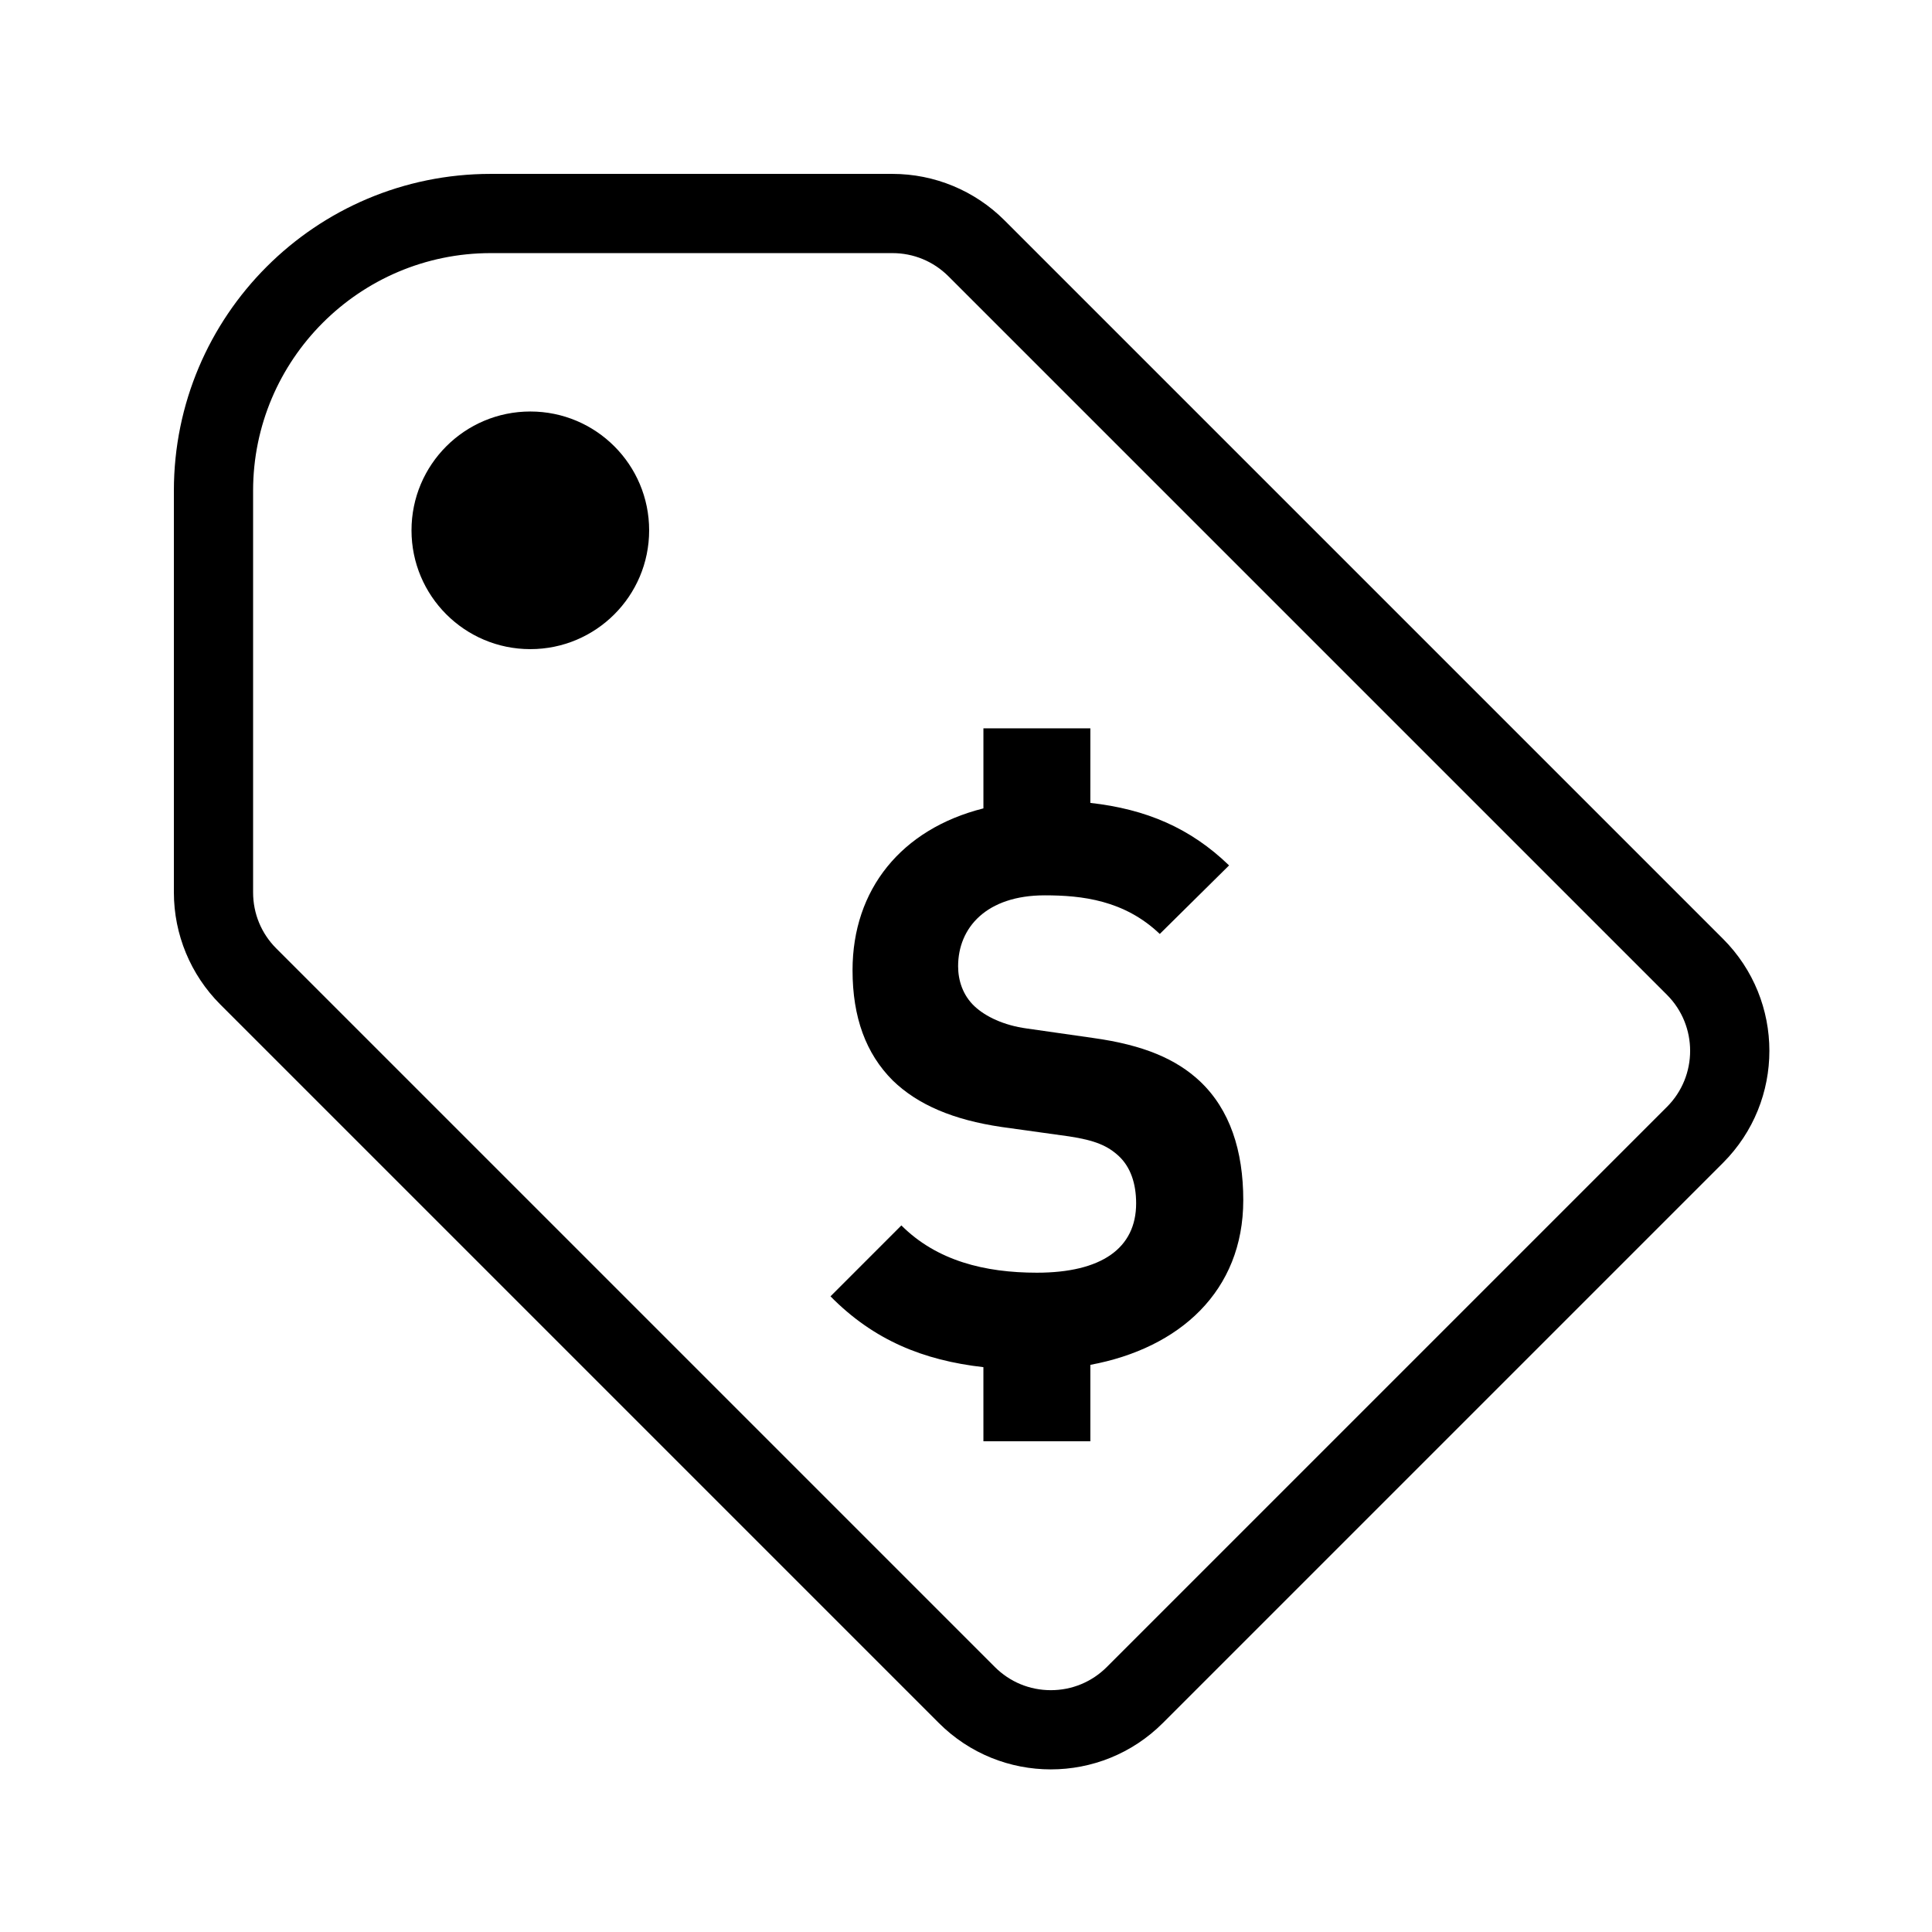
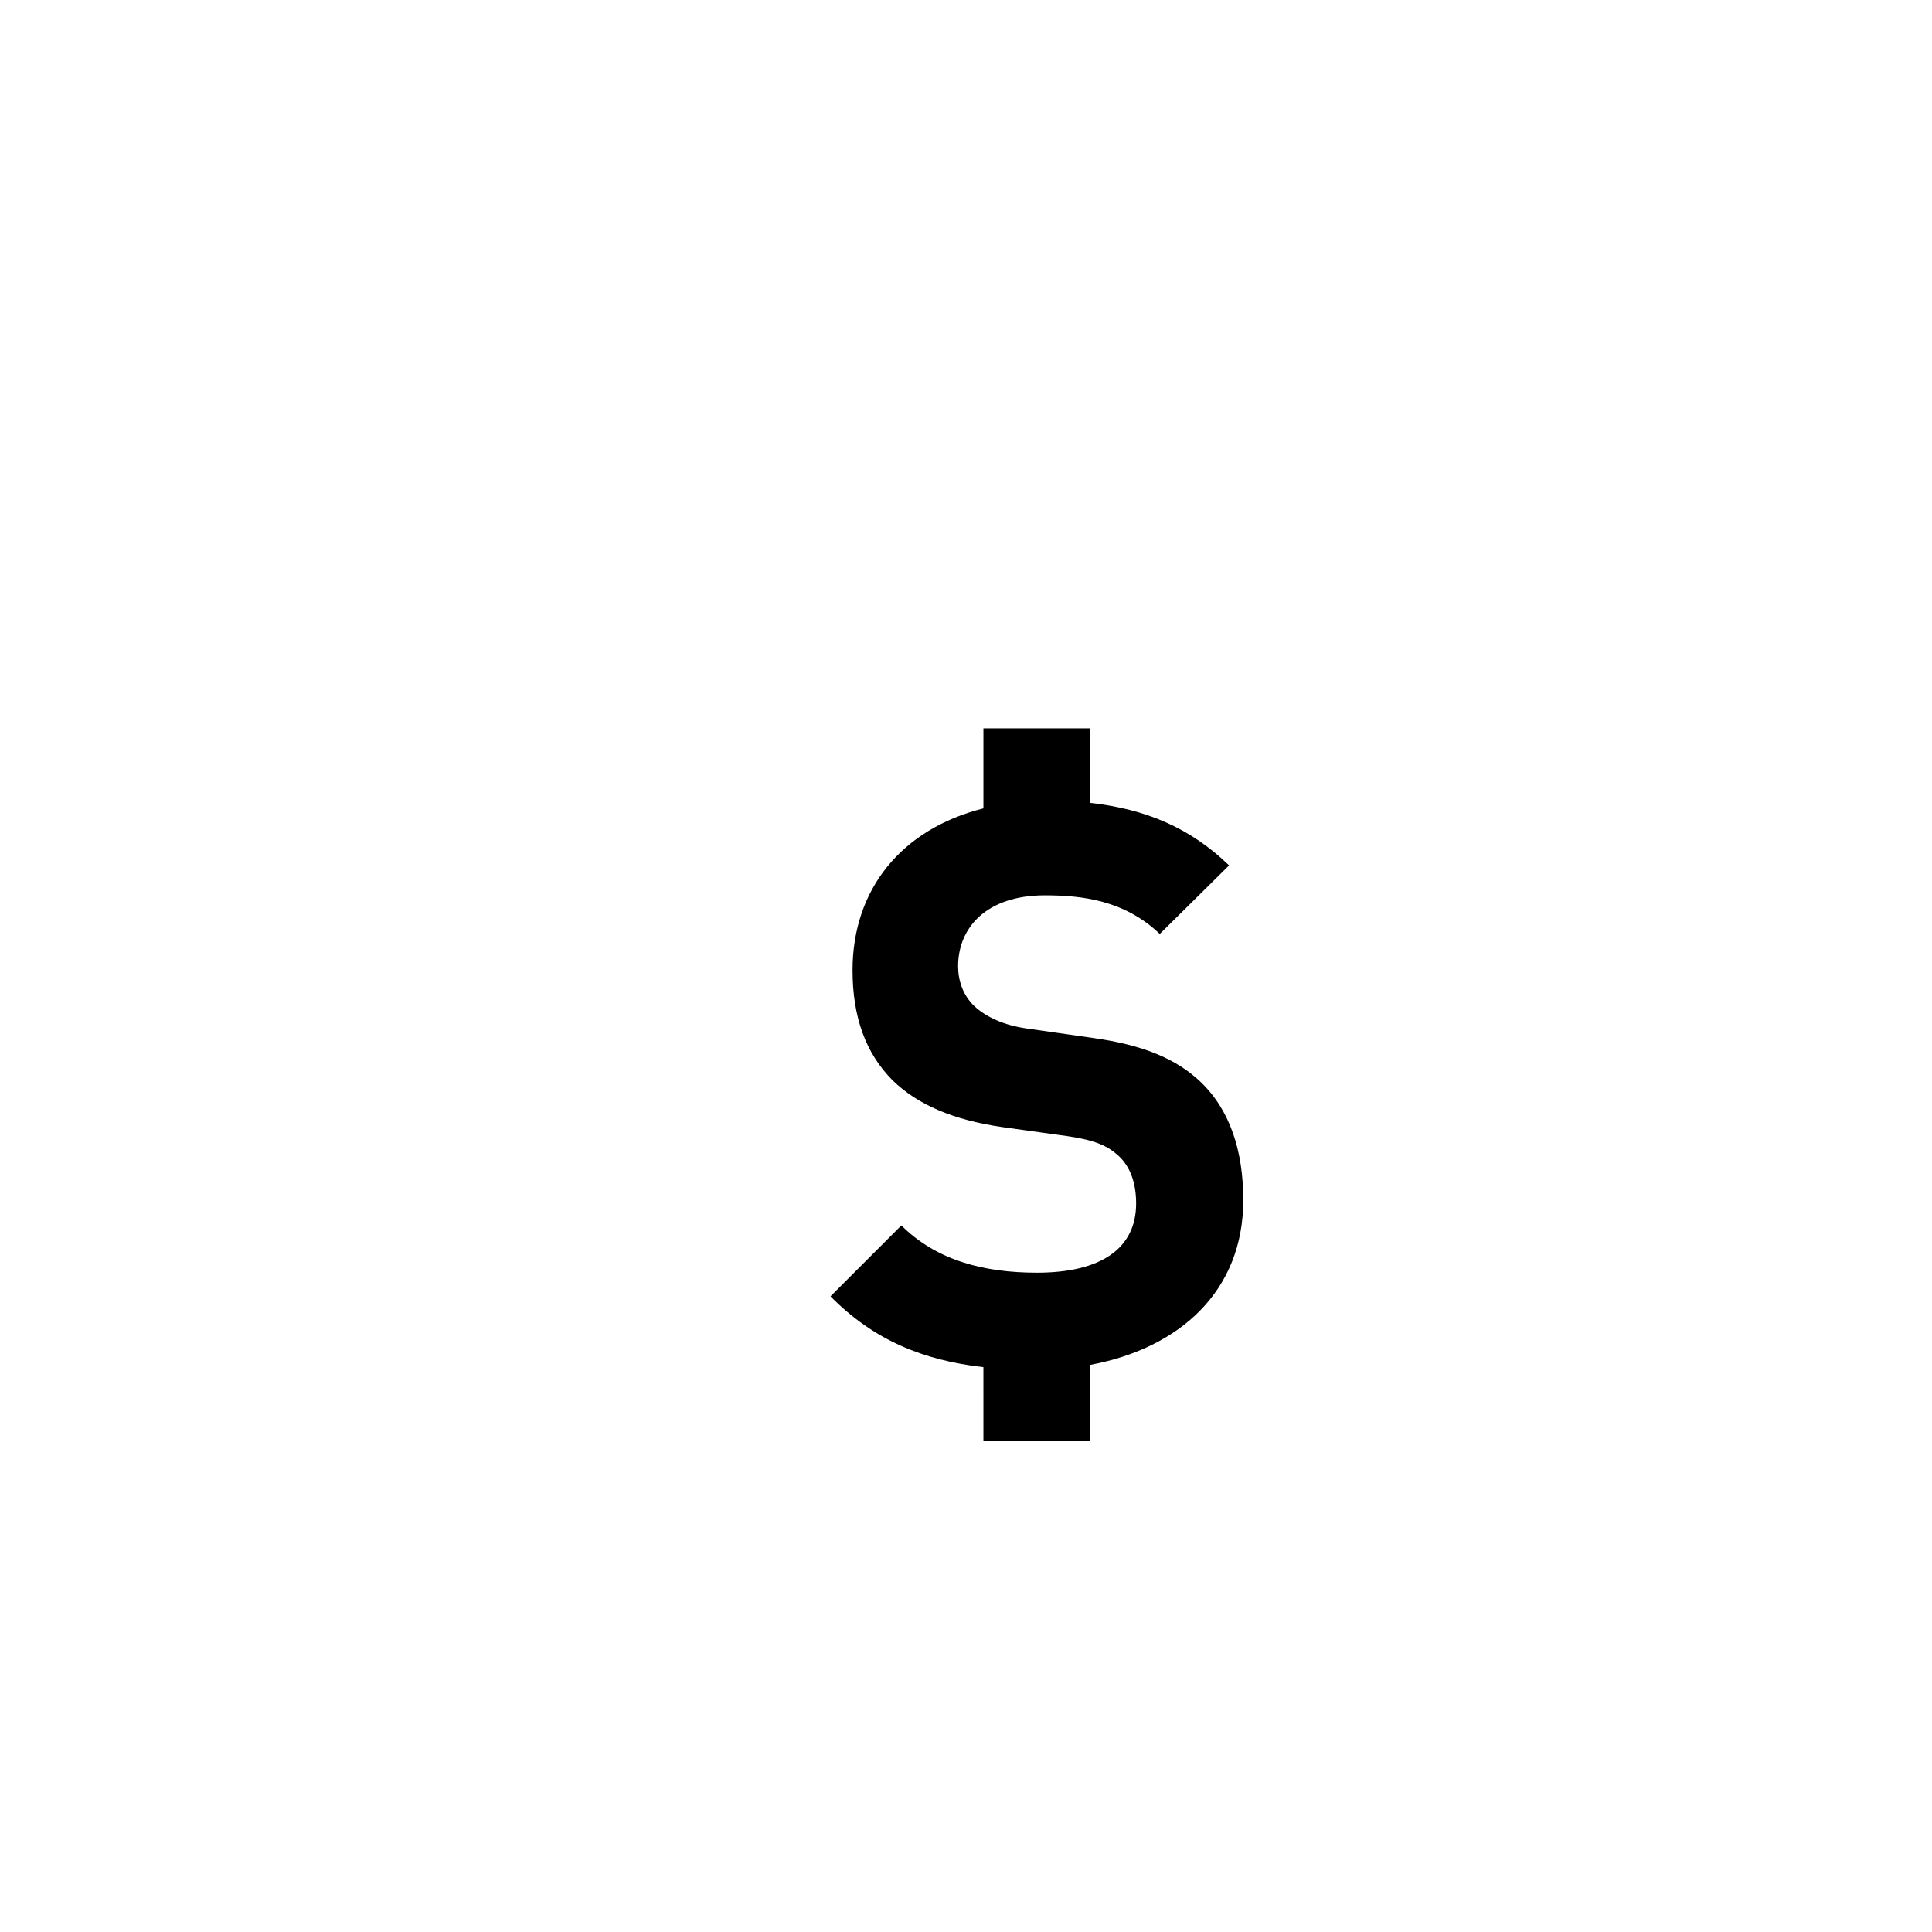
<svg xmlns="http://www.w3.org/2000/svg" fill="#000000" width="800px" height="800px" version="1.1" viewBox="144 144 512 512">
  <g>
-     <path d="m600.61 392.8-190.42-190.42c-7.875-7.875-18.555-12.297-29.691-12.297h-106.45c-46.375 0-83.969 37.594-83.969 83.969v106.45c0 11.133 4.426 21.812 12.297 29.688l190.42 190.42c8.199 8.199 18.941 12.297 29.688 12.297s21.488-4.098 29.688-12.297l148.44-148.44c16.391-16.398 16.391-42.98-0.004-59.375zm-14.844 44.527-148.44 148.44c-3.965 3.965-9.238 6.148-14.844 6.148-5.609 0-10.879-2.184-14.844-6.148l-190.42-190.42c-3.961-3.961-6.144-9.234-6.144-14.844v-106.45c0-34.727 28.25-62.977 62.977-62.977h106.45c5.609 0 10.879 2.184 14.848 6.148l190.42 190.42c8.18 8.184 8.18 21.5-0.004 29.684z" />
    <path d="m473.48 462.07c0-13.156-3.543-24.012-11.484-31.523-6.254-5.848-14.812-9.605-28.387-11.484l-17.535-2.508c-6.059-0.832-10.855-3.129-13.777-5.848-3.137-2.918-4.387-6.887-4.387-10.641 0-10.234 7.512-18.793 22.965-18.793 9.809 0 21.078 1.258 30.477 10.234l18.367-18.164c-10.234-9.902-21.984-14.914-36.766-16.566l0.004-19.758h-28.34v21.211c-21.777 5.488-34.684 21.512-34.684 42.883 0 12.52 3.555 22.125 10.648 29.219 6.68 6.477 16.074 10.445 28.812 12.324l17.949 2.5c6.894 1.043 10.234 2.508 13.156 5.219 3.129 2.926 4.59 7.309 4.59 12.527 0 11.898-9.188 18.375-26.305 18.375-13.777 0-26.508-3.137-35.91-12.527l-18.785 18.793c11.457 11.617 24.57 16.953 40.523 18.77l0.004 19.633h28.34v-20.25c23.66-4.387 40.523-19.559 40.523-43.625z" />
-     <path d="m316.03 284.54c0 17.391-14.098 31.488-31.488 31.488s-31.488-14.098-31.488-31.488 14.098-31.488 31.488-31.488 31.488 14.098 31.488 31.488" />
  </g>
</svg>